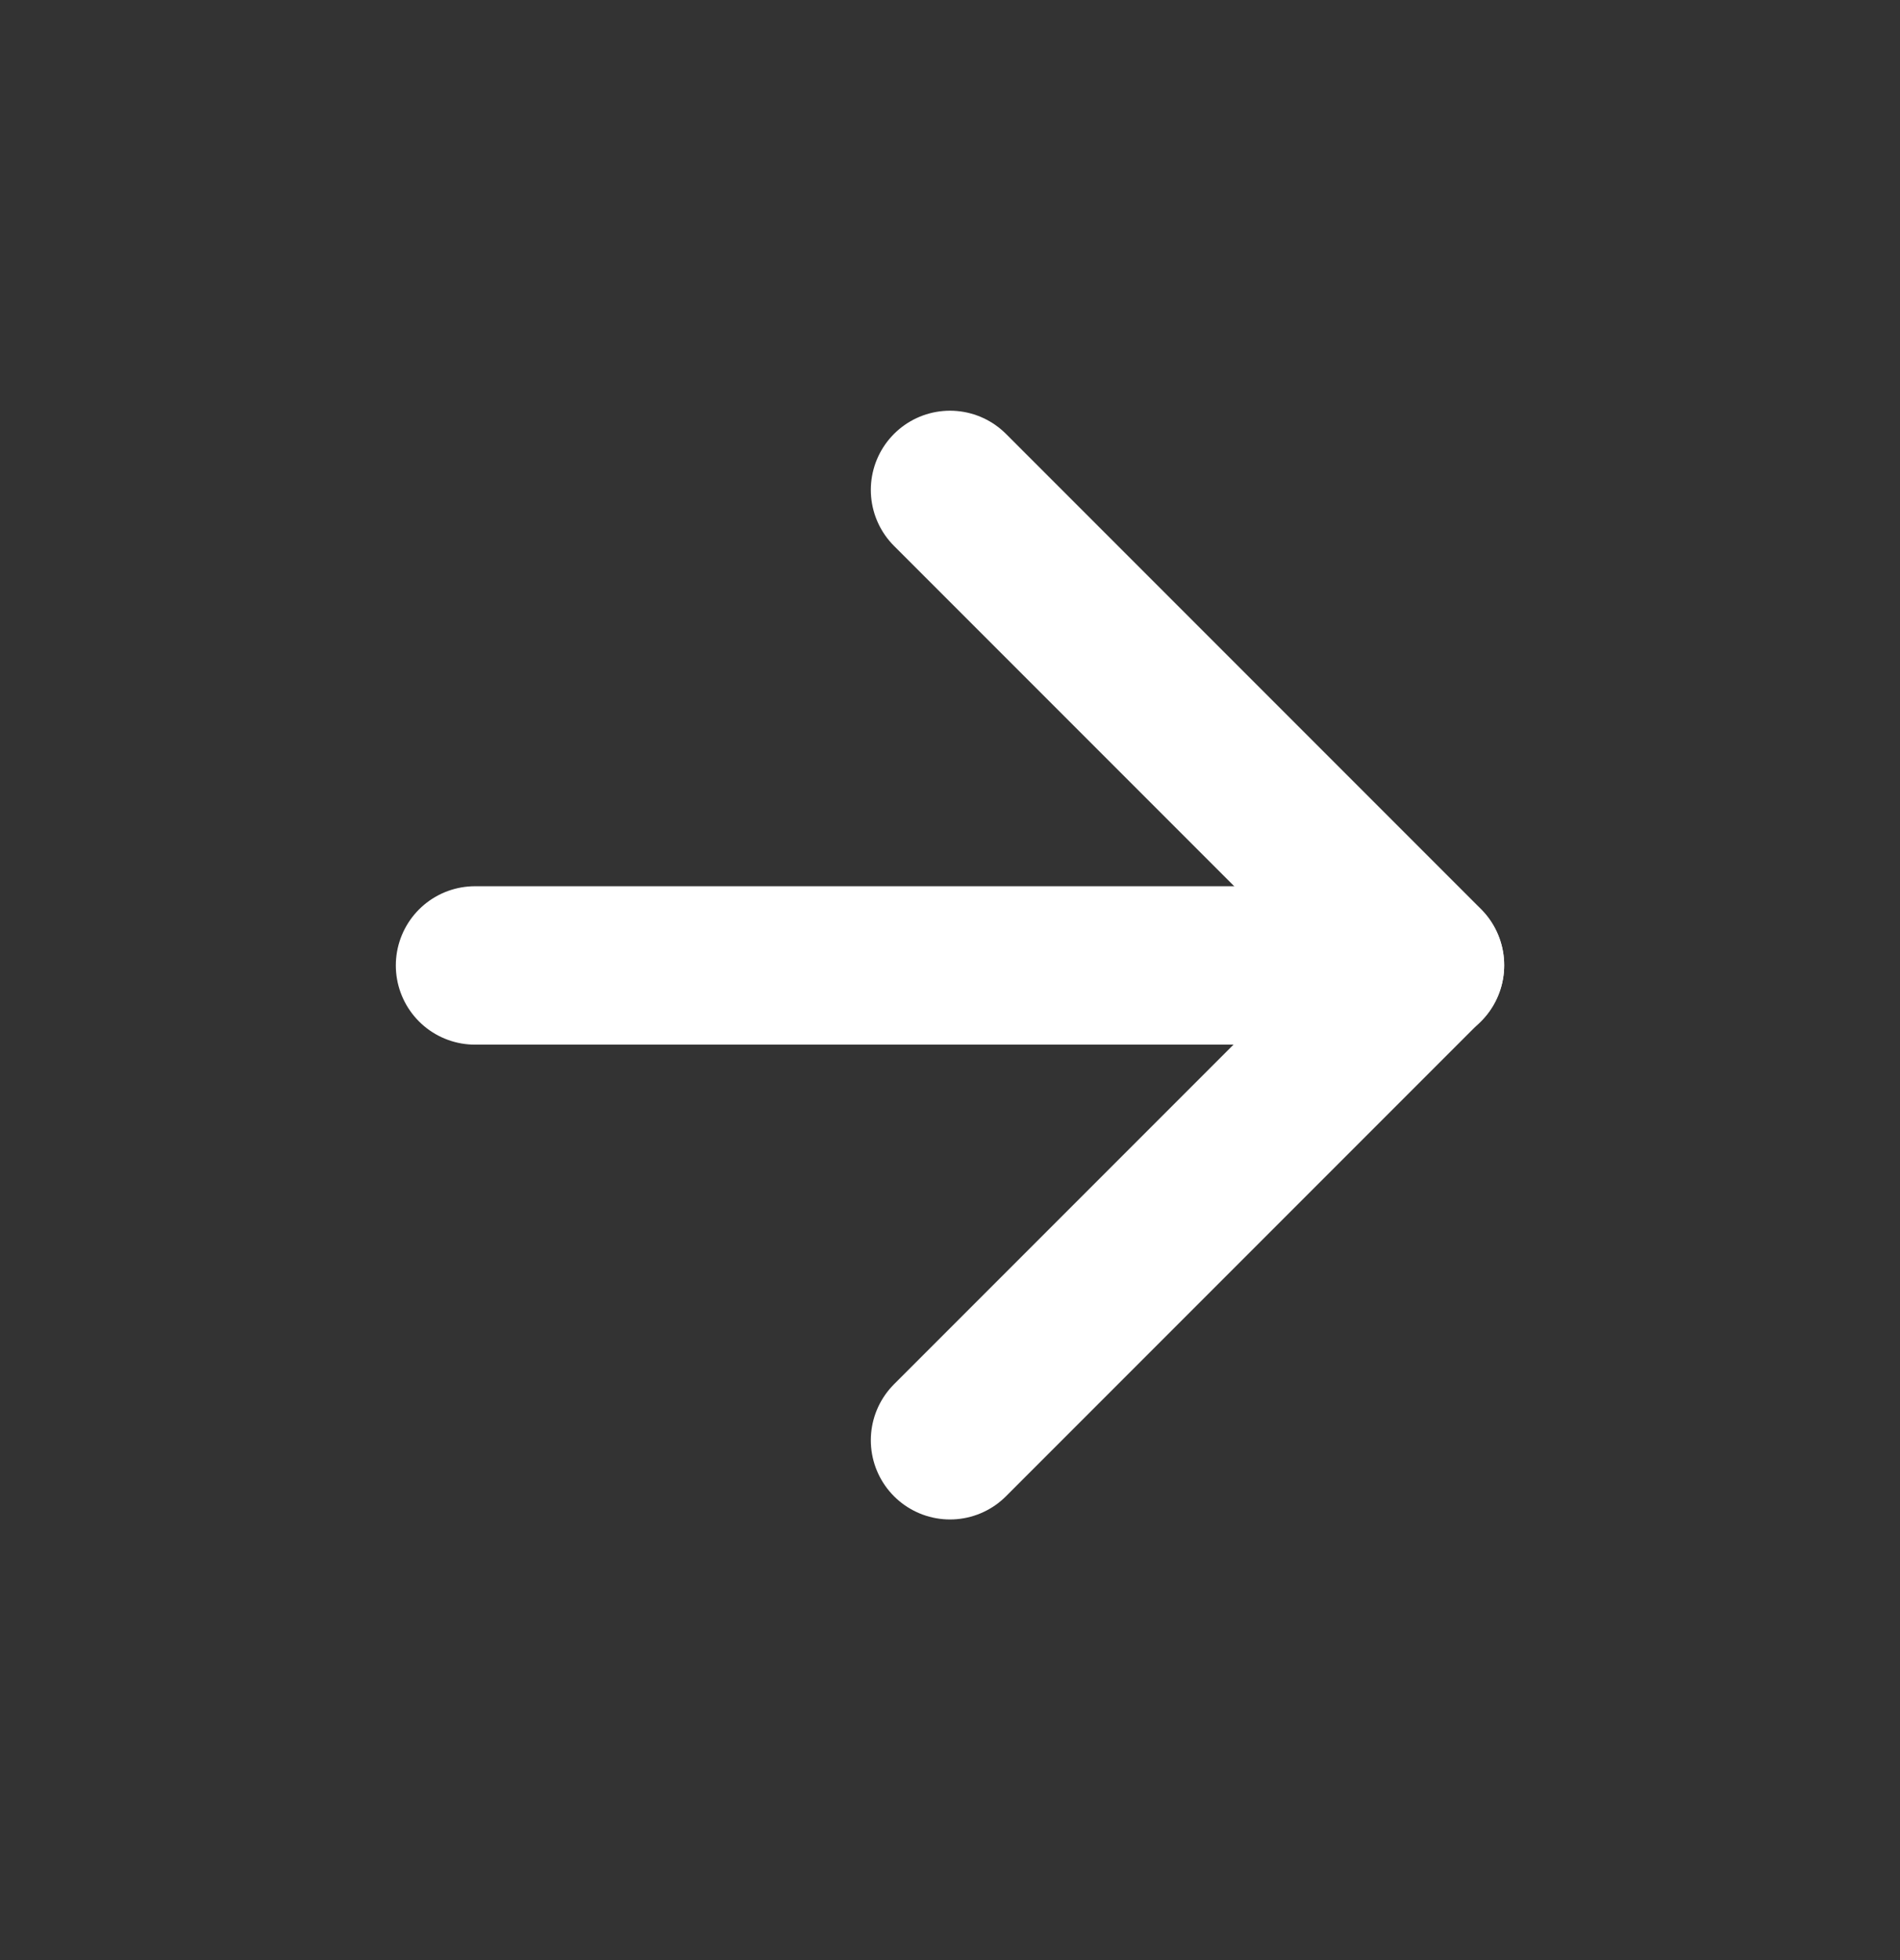
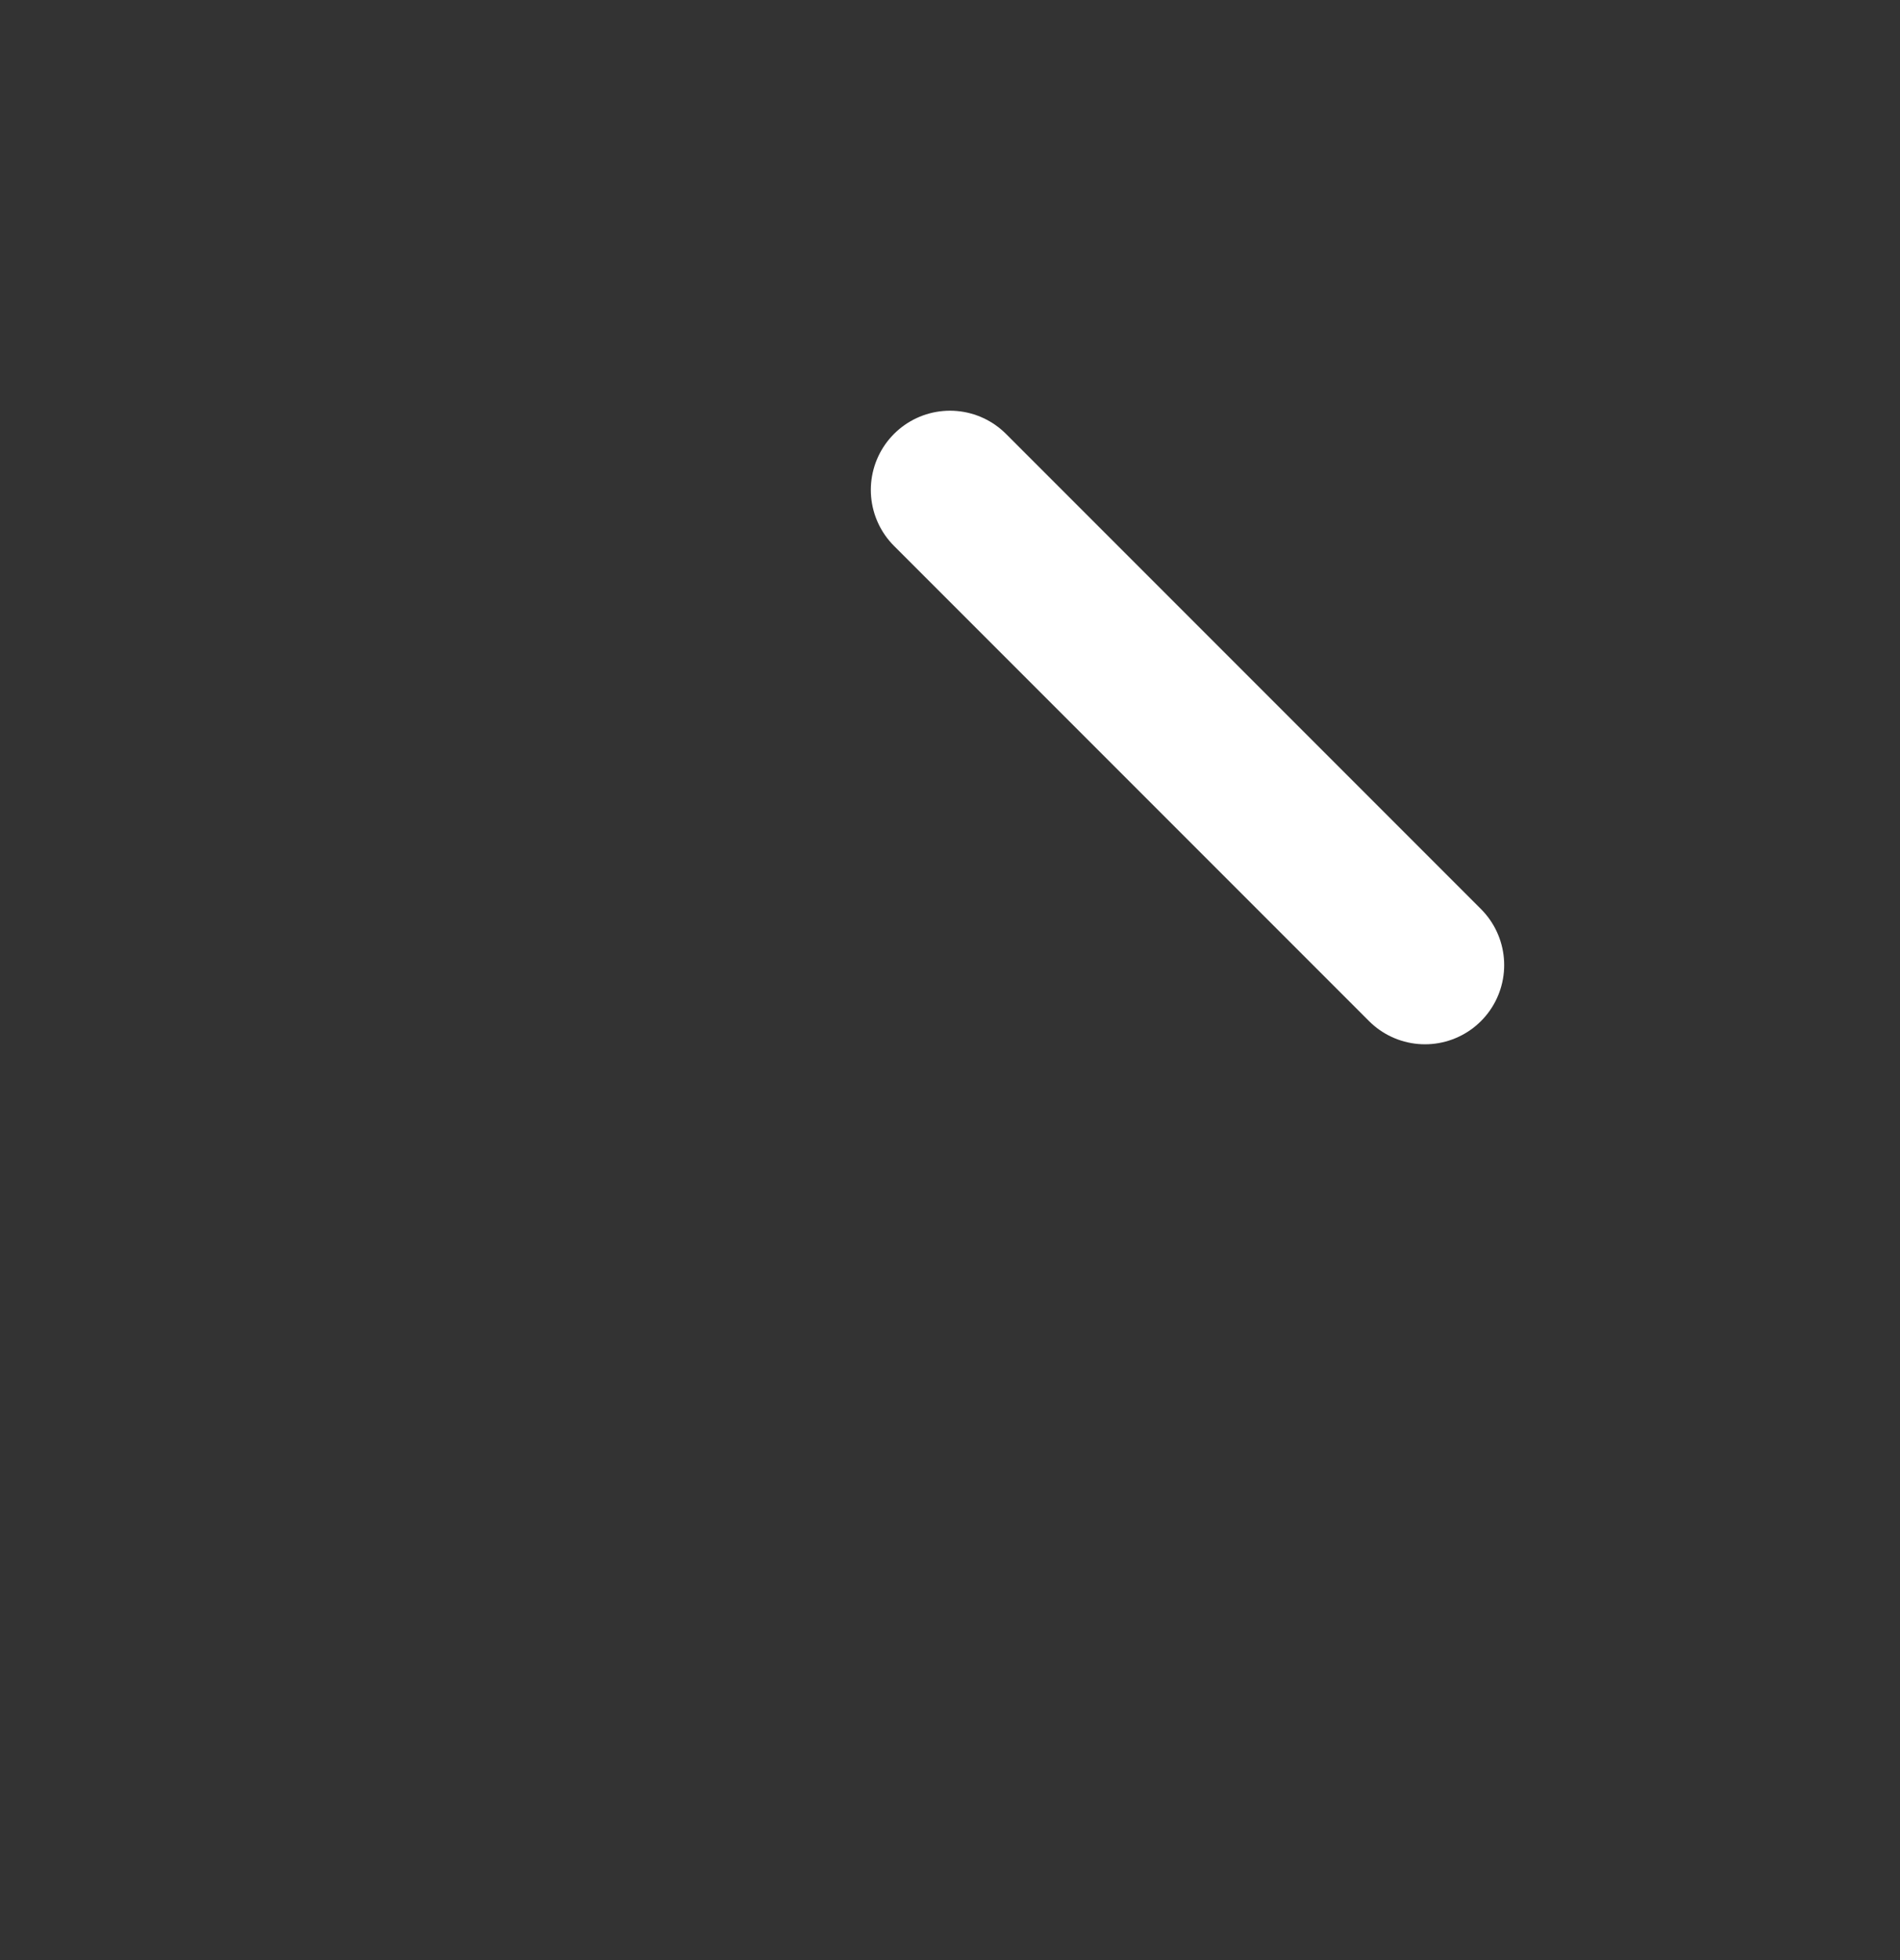
<svg xmlns="http://www.w3.org/2000/svg" width="32" height="33" viewBox="0 0 32 33" fill="none">
  <rect x="0" y="0" width="32" height="33" fill="#333333" stroke="none" />
-   <path d="M24 16.254H8" stroke="white" stroke-width="2.667" stroke-linecap="round" stroke-linejoin="round" />
-   <path d="M16 8.248L24 16.248L16 24.248" stroke="white" stroke-width="2.667" stroke-linecap="round" stroke-linejoin="round" />
+   <path d="M16 8.248L24 16.248" stroke="white" stroke-width="2.667" stroke-linecap="round" stroke-linejoin="round" />
</svg>